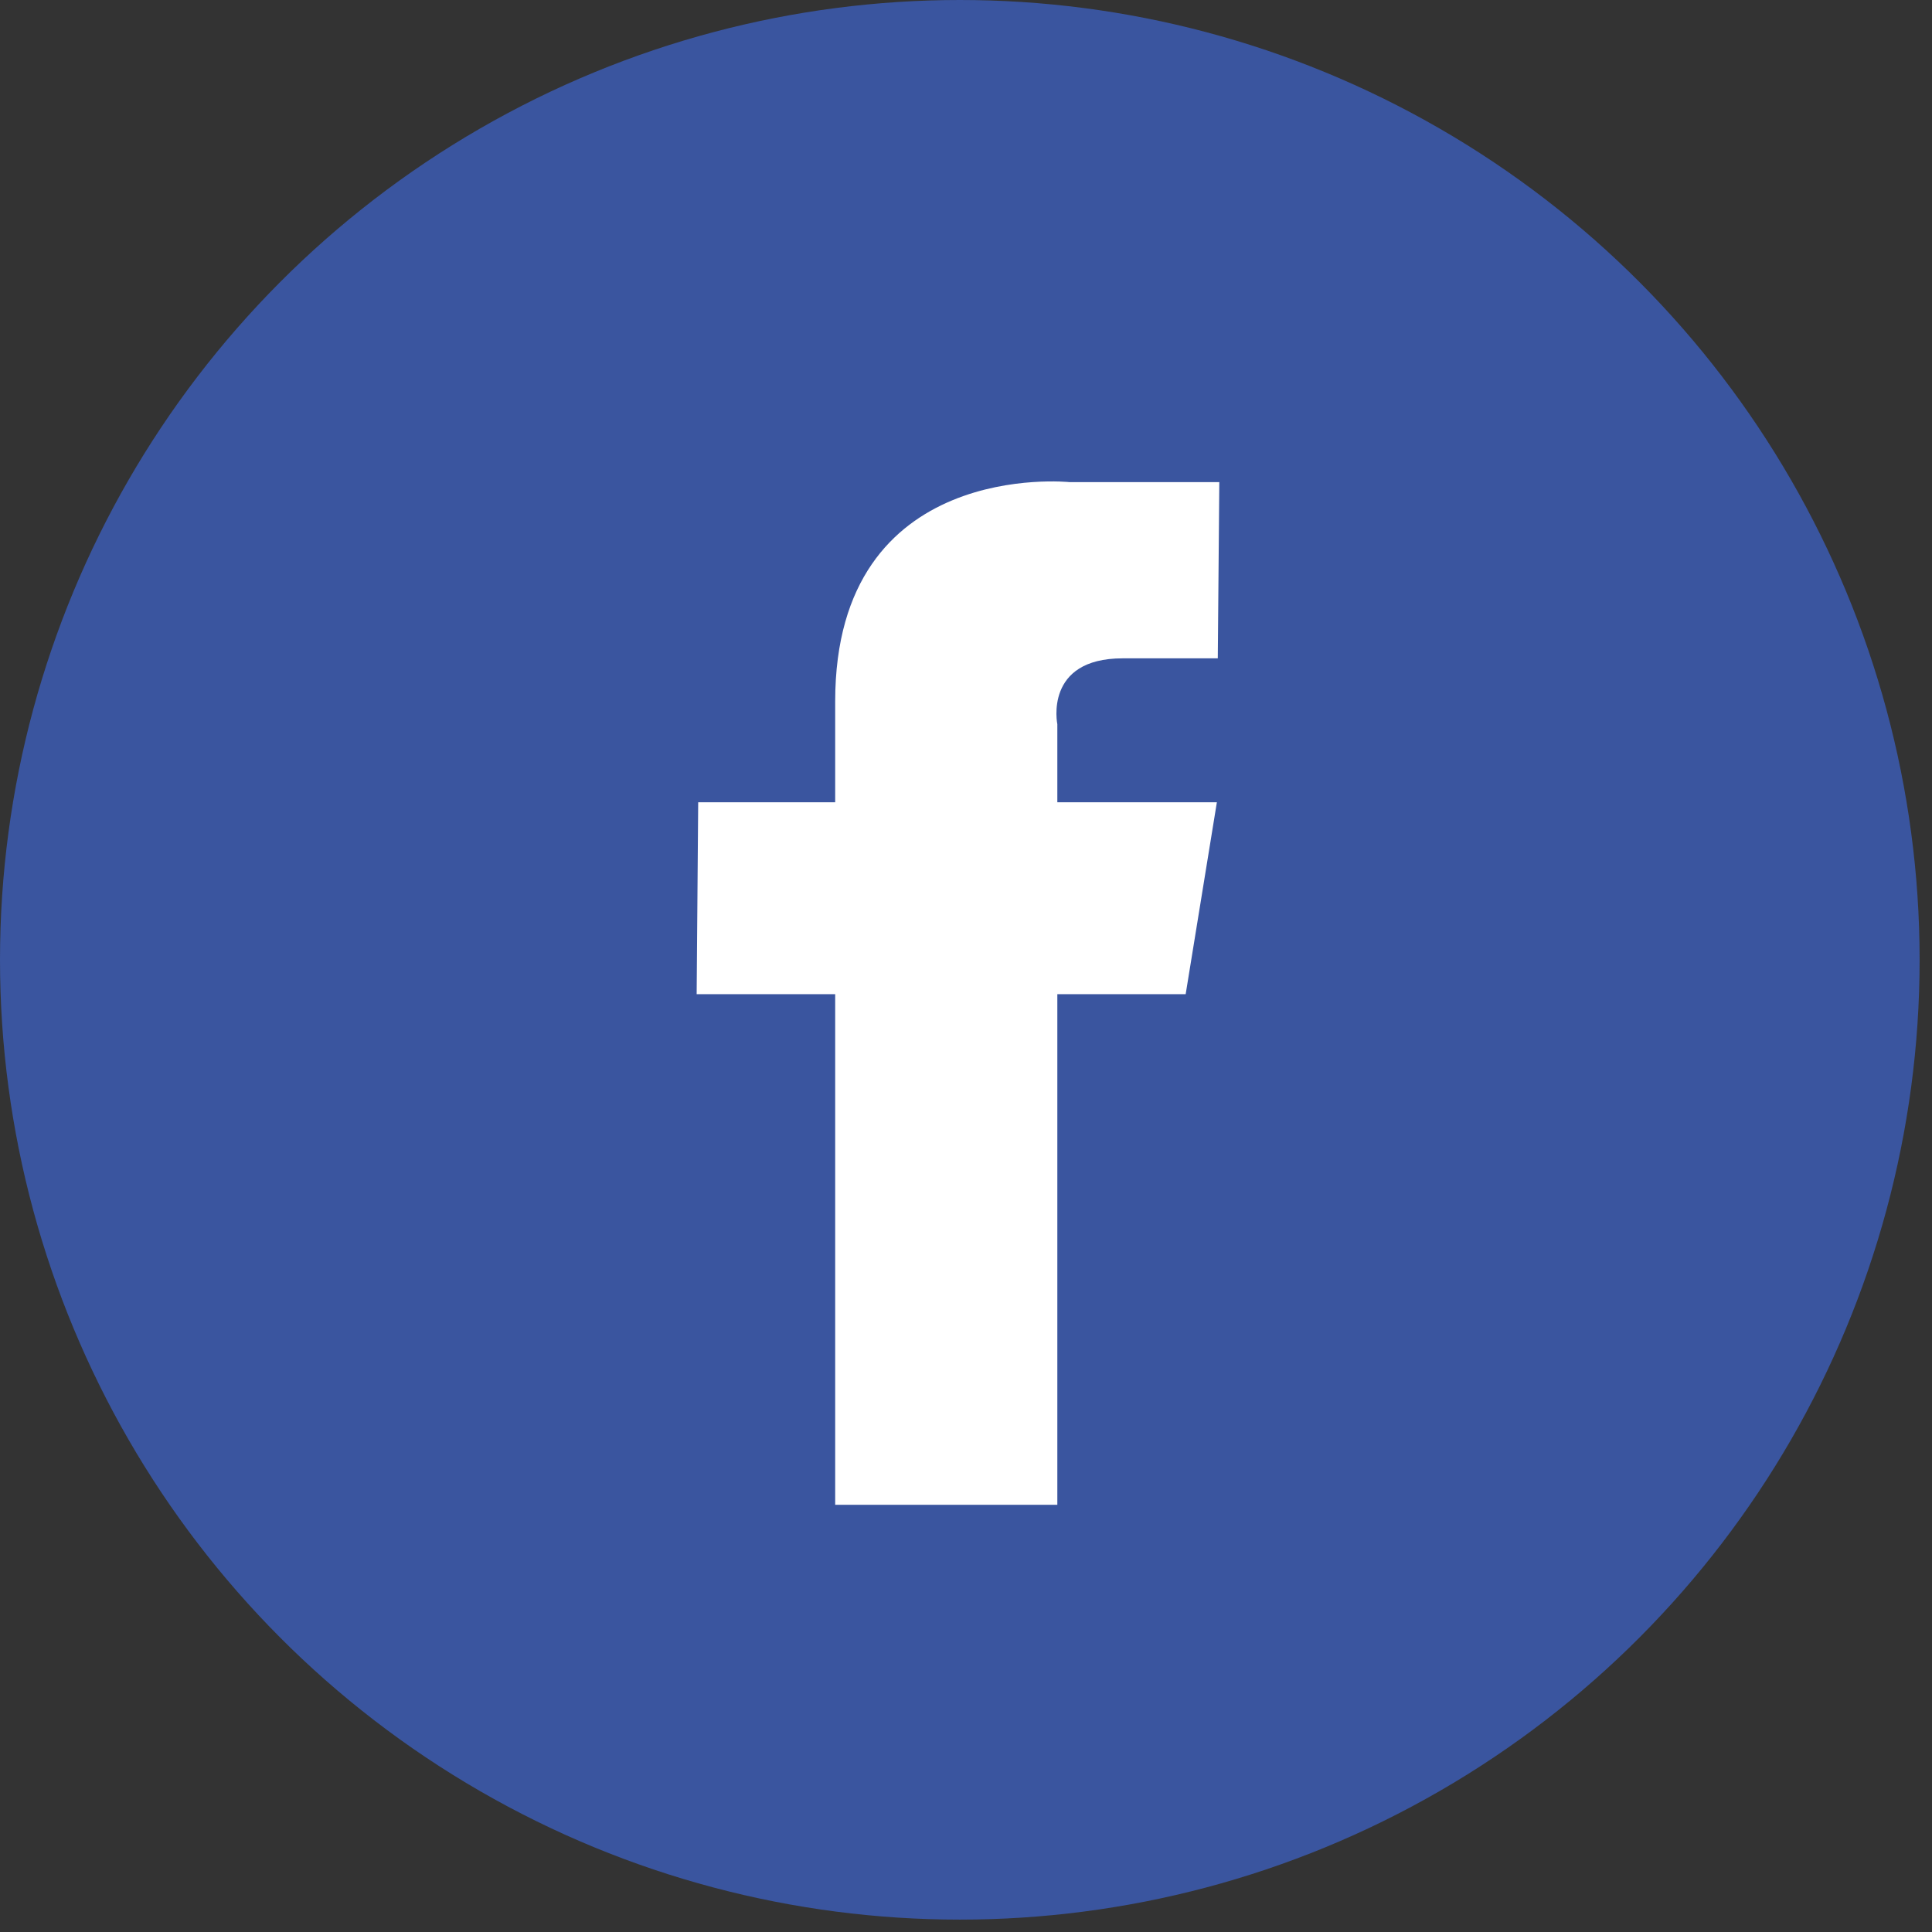
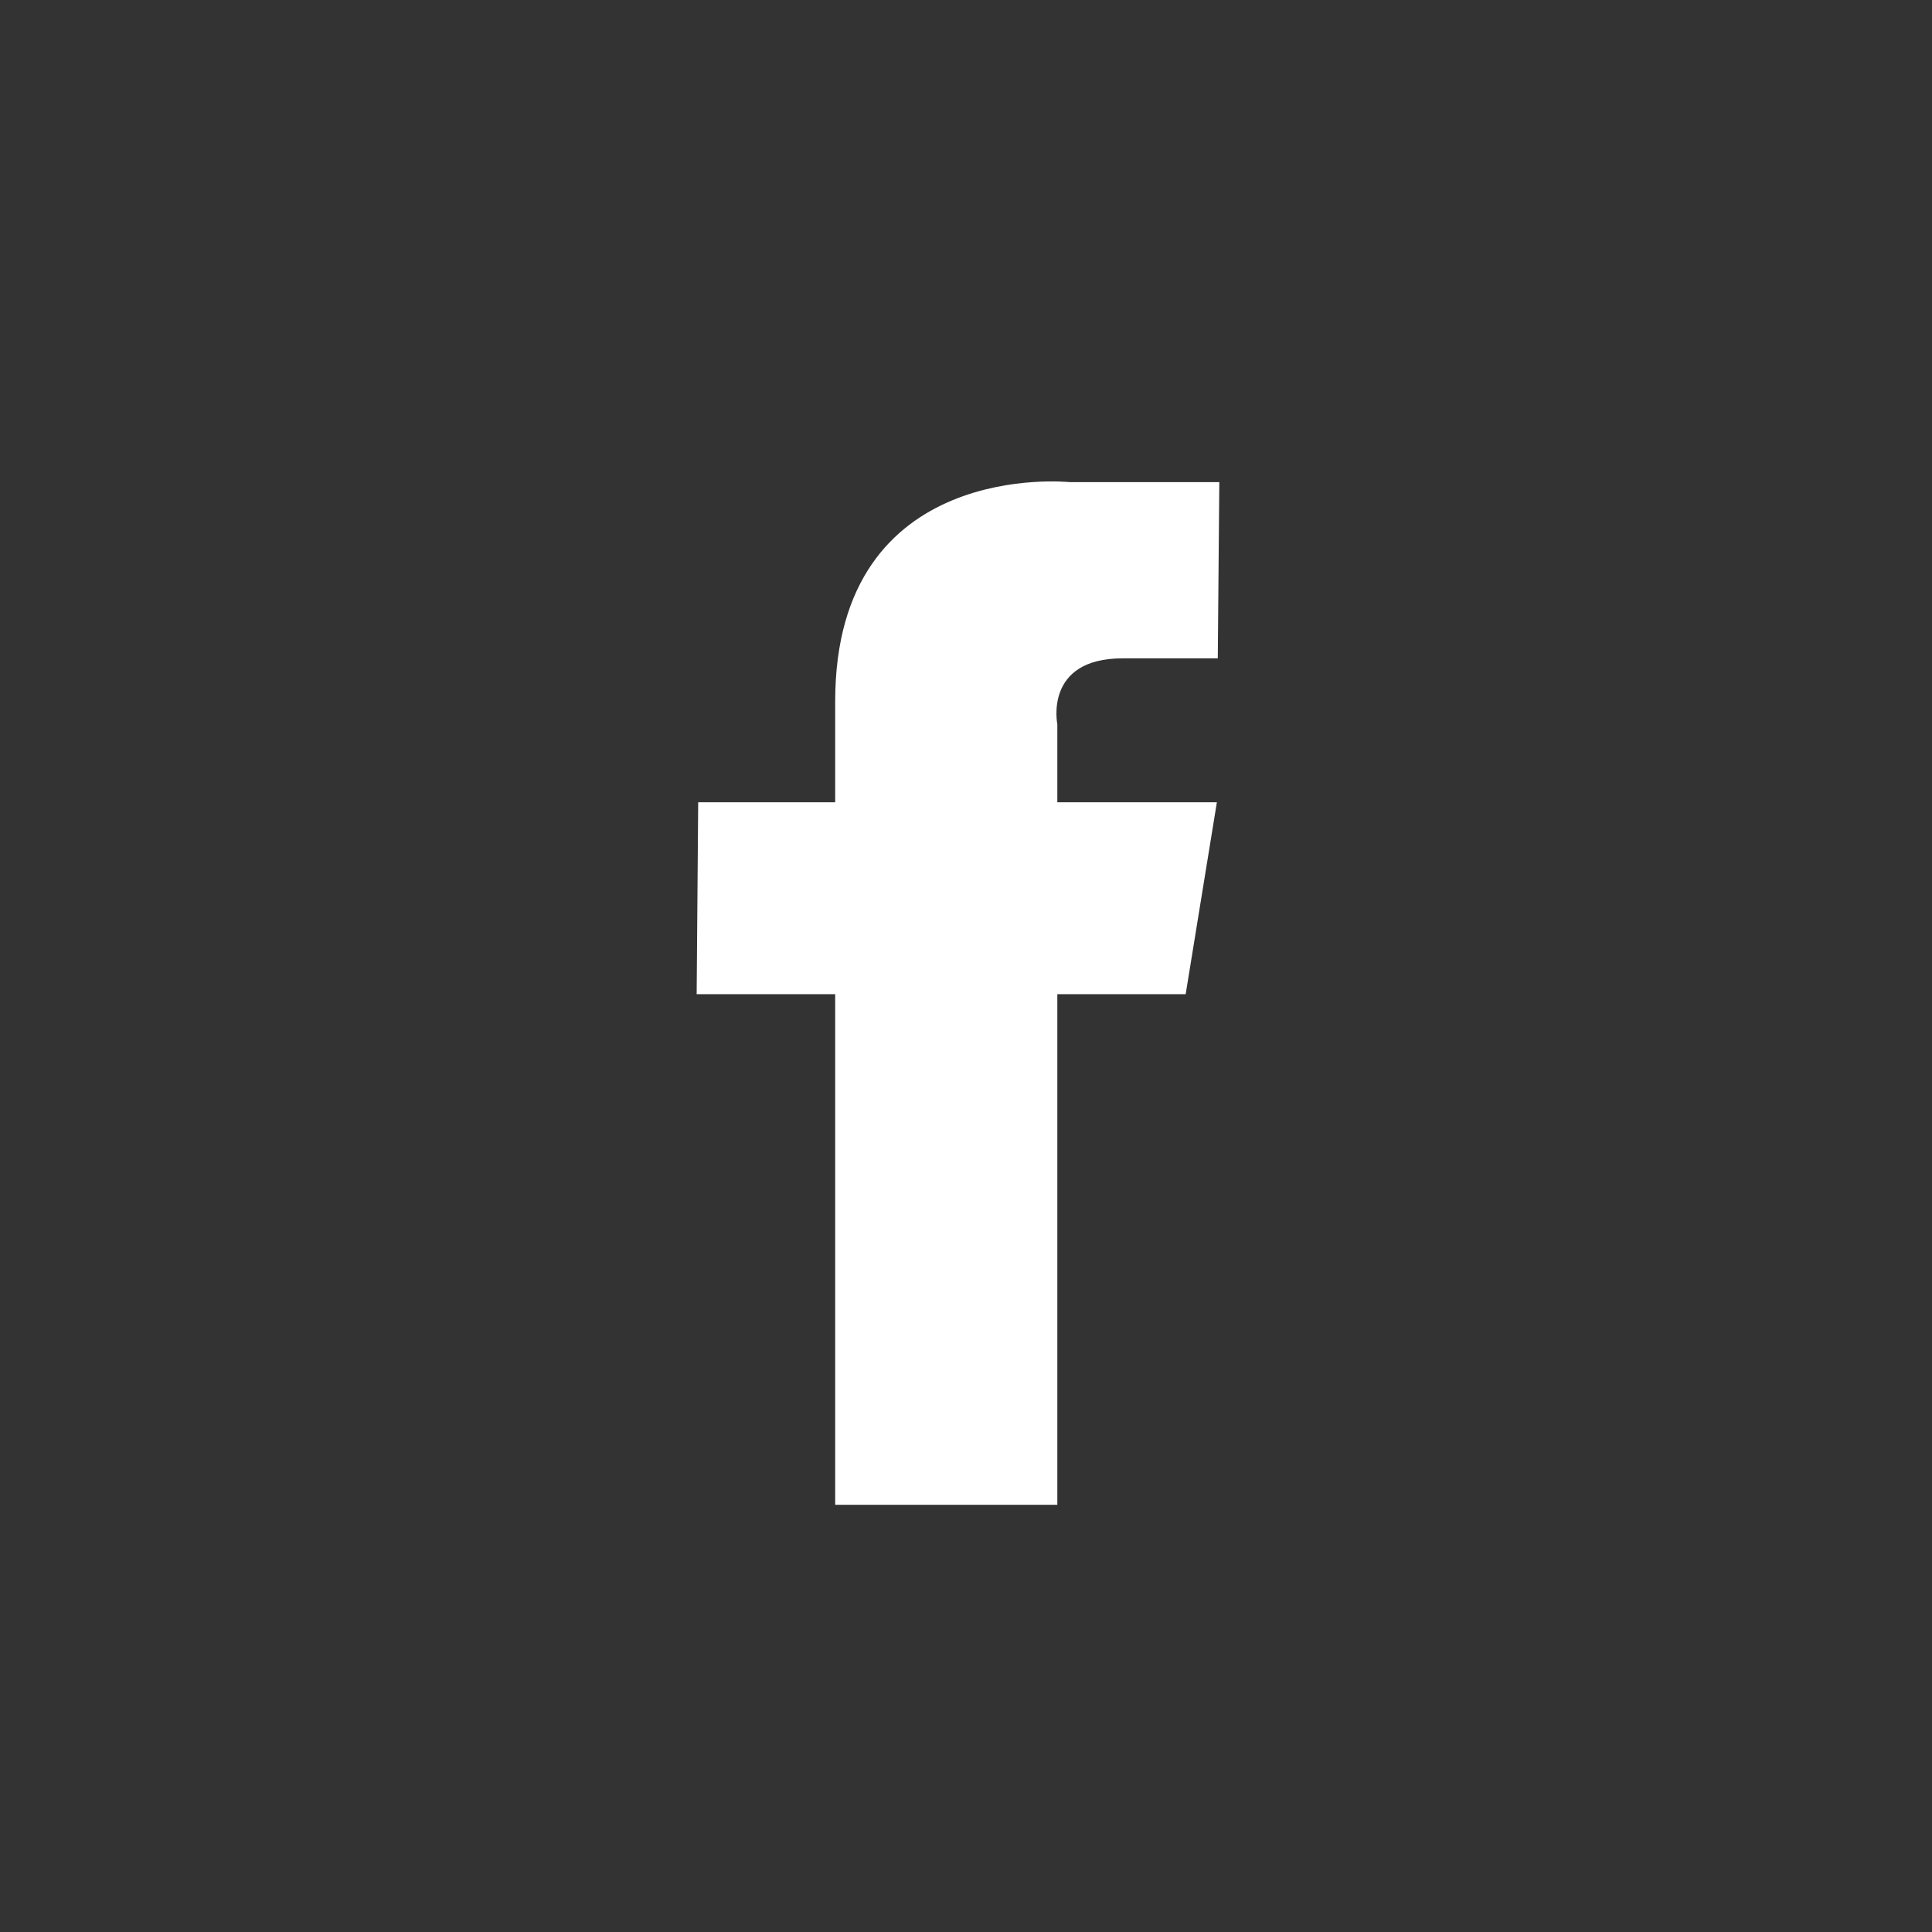
<svg xmlns="http://www.w3.org/2000/svg" id="fb" width="151" height="151" viewBox="0 0 151 151" preserveAspectRatio="xMinYMid">
  <rect x="0" y="0" width="151" height="151" fill="#333333" stroke="none" />
  <defs>
    <style>
      .cls-1 {
        fill: #3a559f;
      }

      .cls-2 {
        fill: #fff;
        fill-rule: evenodd;
      }
    </style>
  </defs>
-   <circle id="シェイプ_146" data-name="シェイプ 146" class="cls-1" cx="75.016" cy="75.016" r="75.016" />
  <path id="Facebook_のコピー" data-name="Facebook のコピー" class="cls-2" d="M95.329,38.056H83.618S65.307,36.131,65.307,55.191v7.886H54.6l-0.12,15H65.307v39.907H82.669V78.077H92.7l2.439-15H82.669v-6.1s-1.069-5.148,5.106-5.148H95.21Z" transform="translate(-0.031 -0.375)" />
</svg>